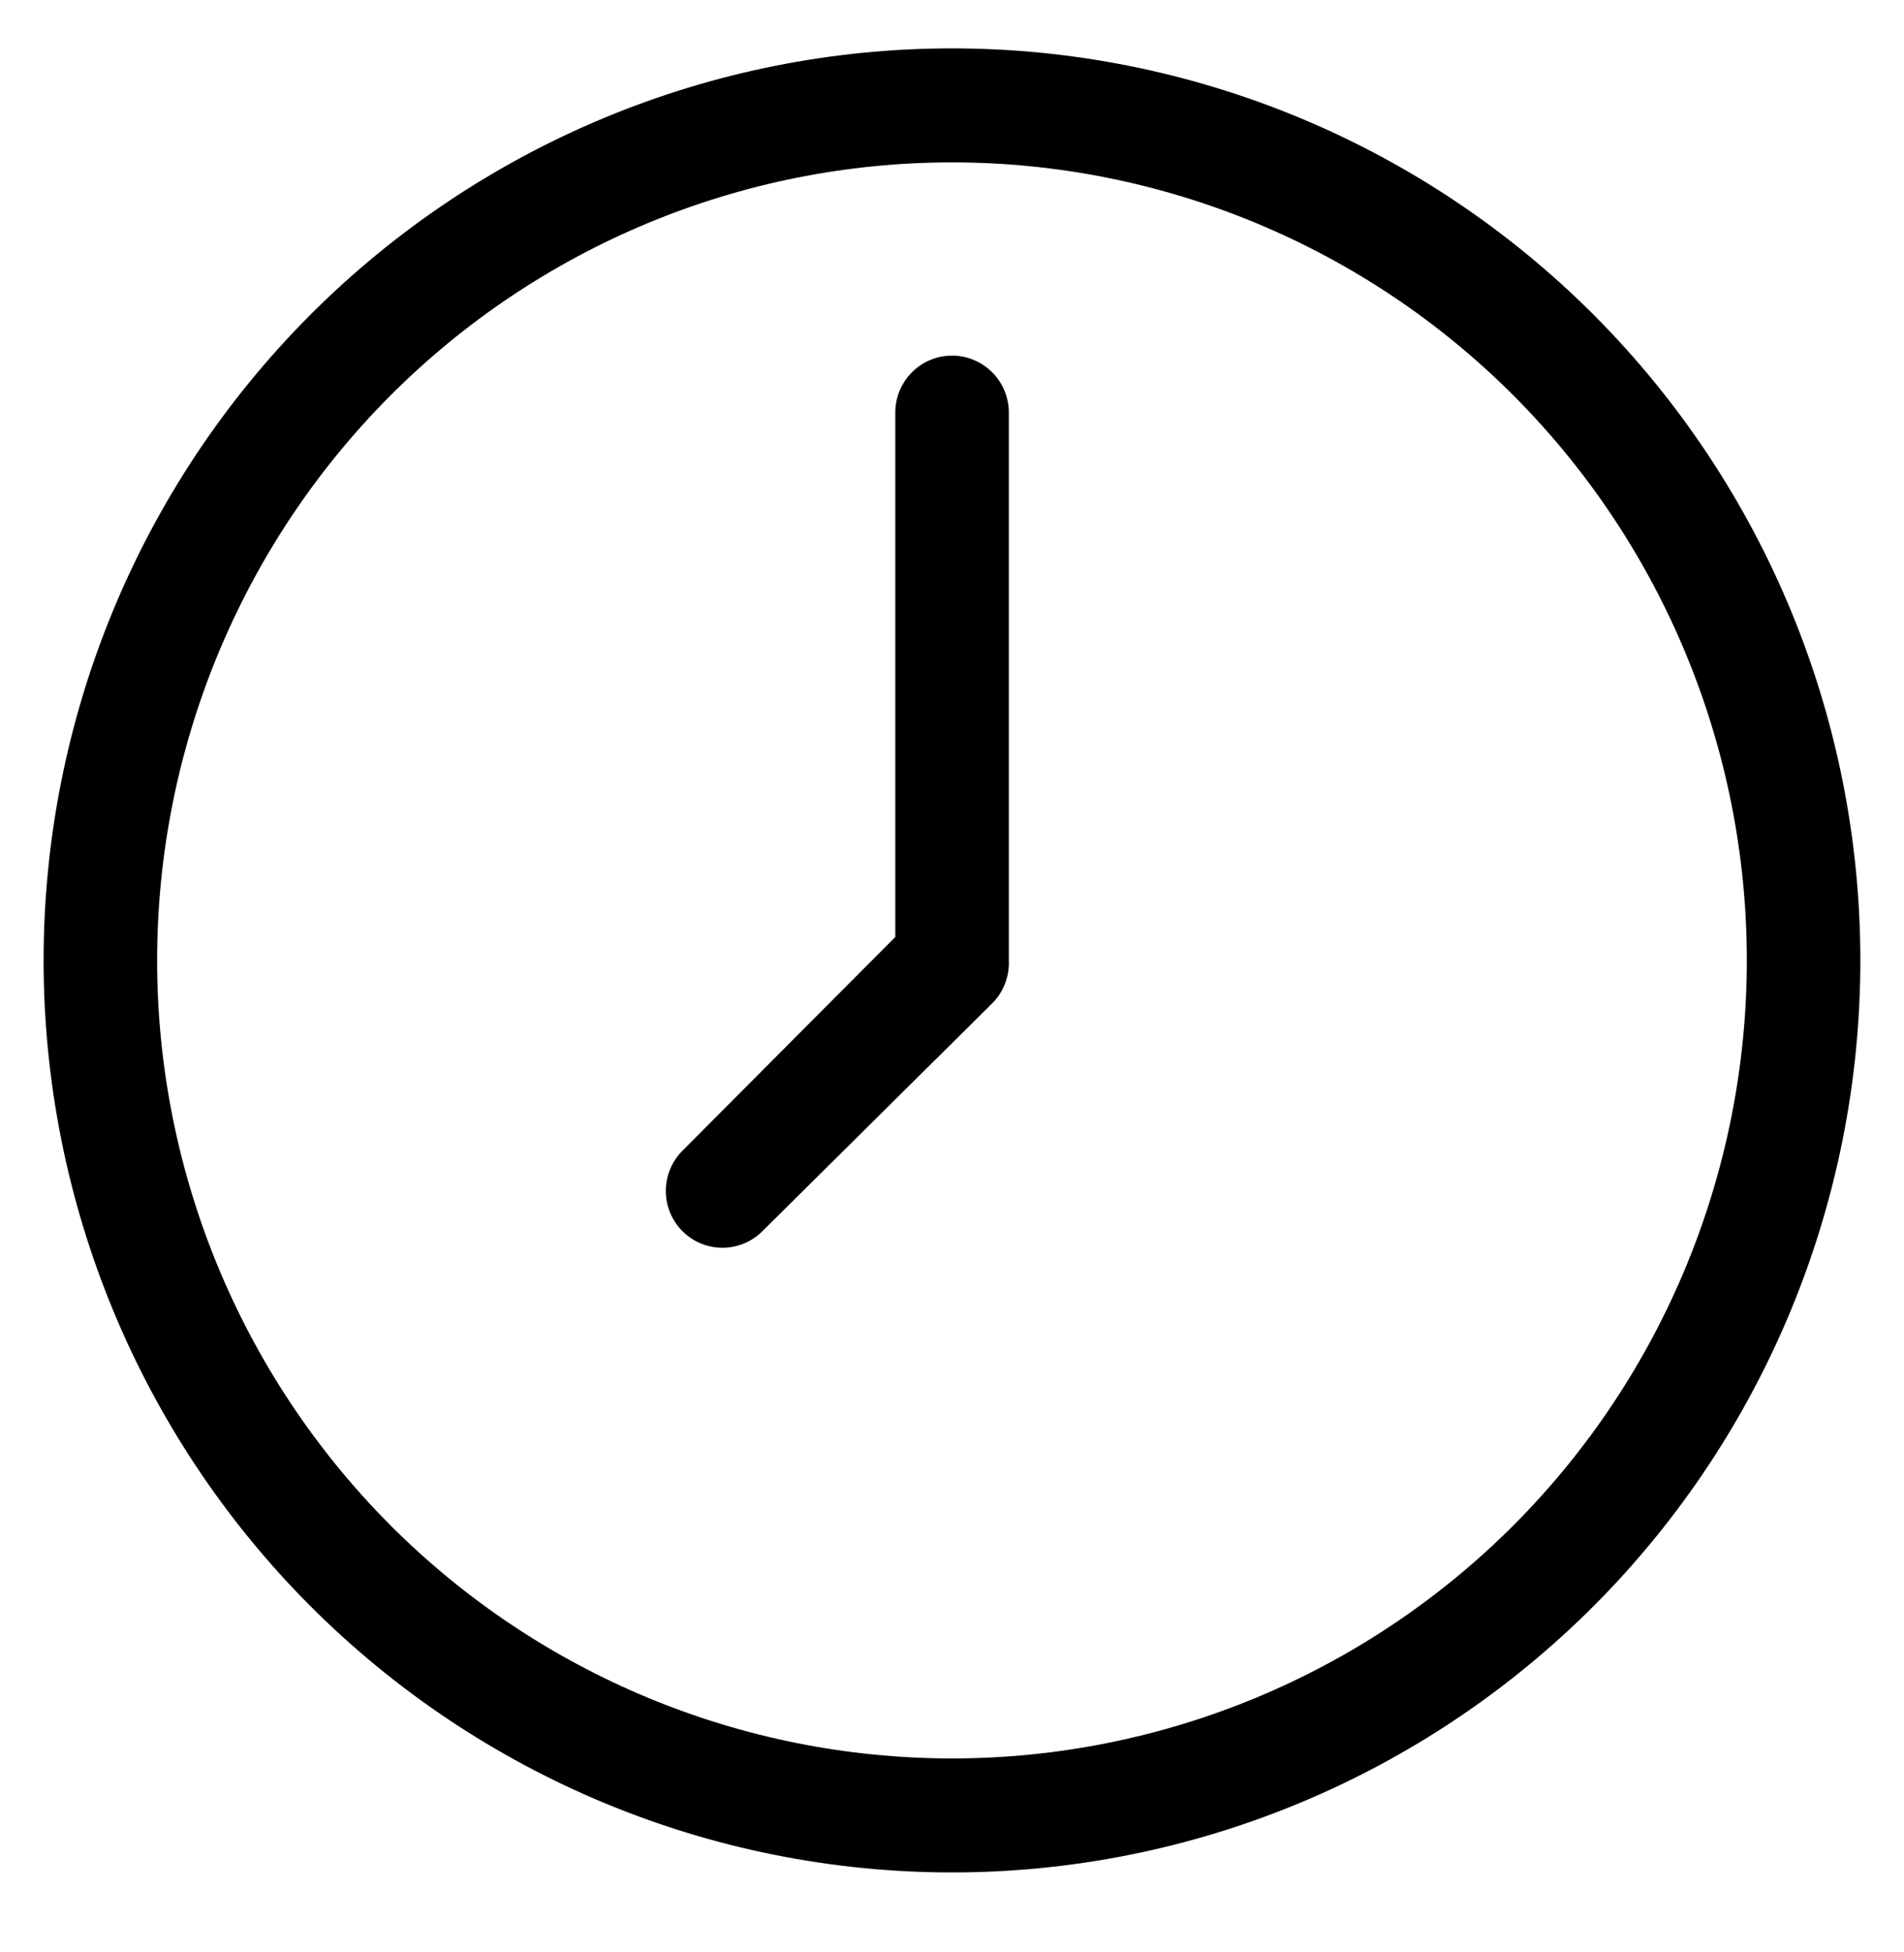
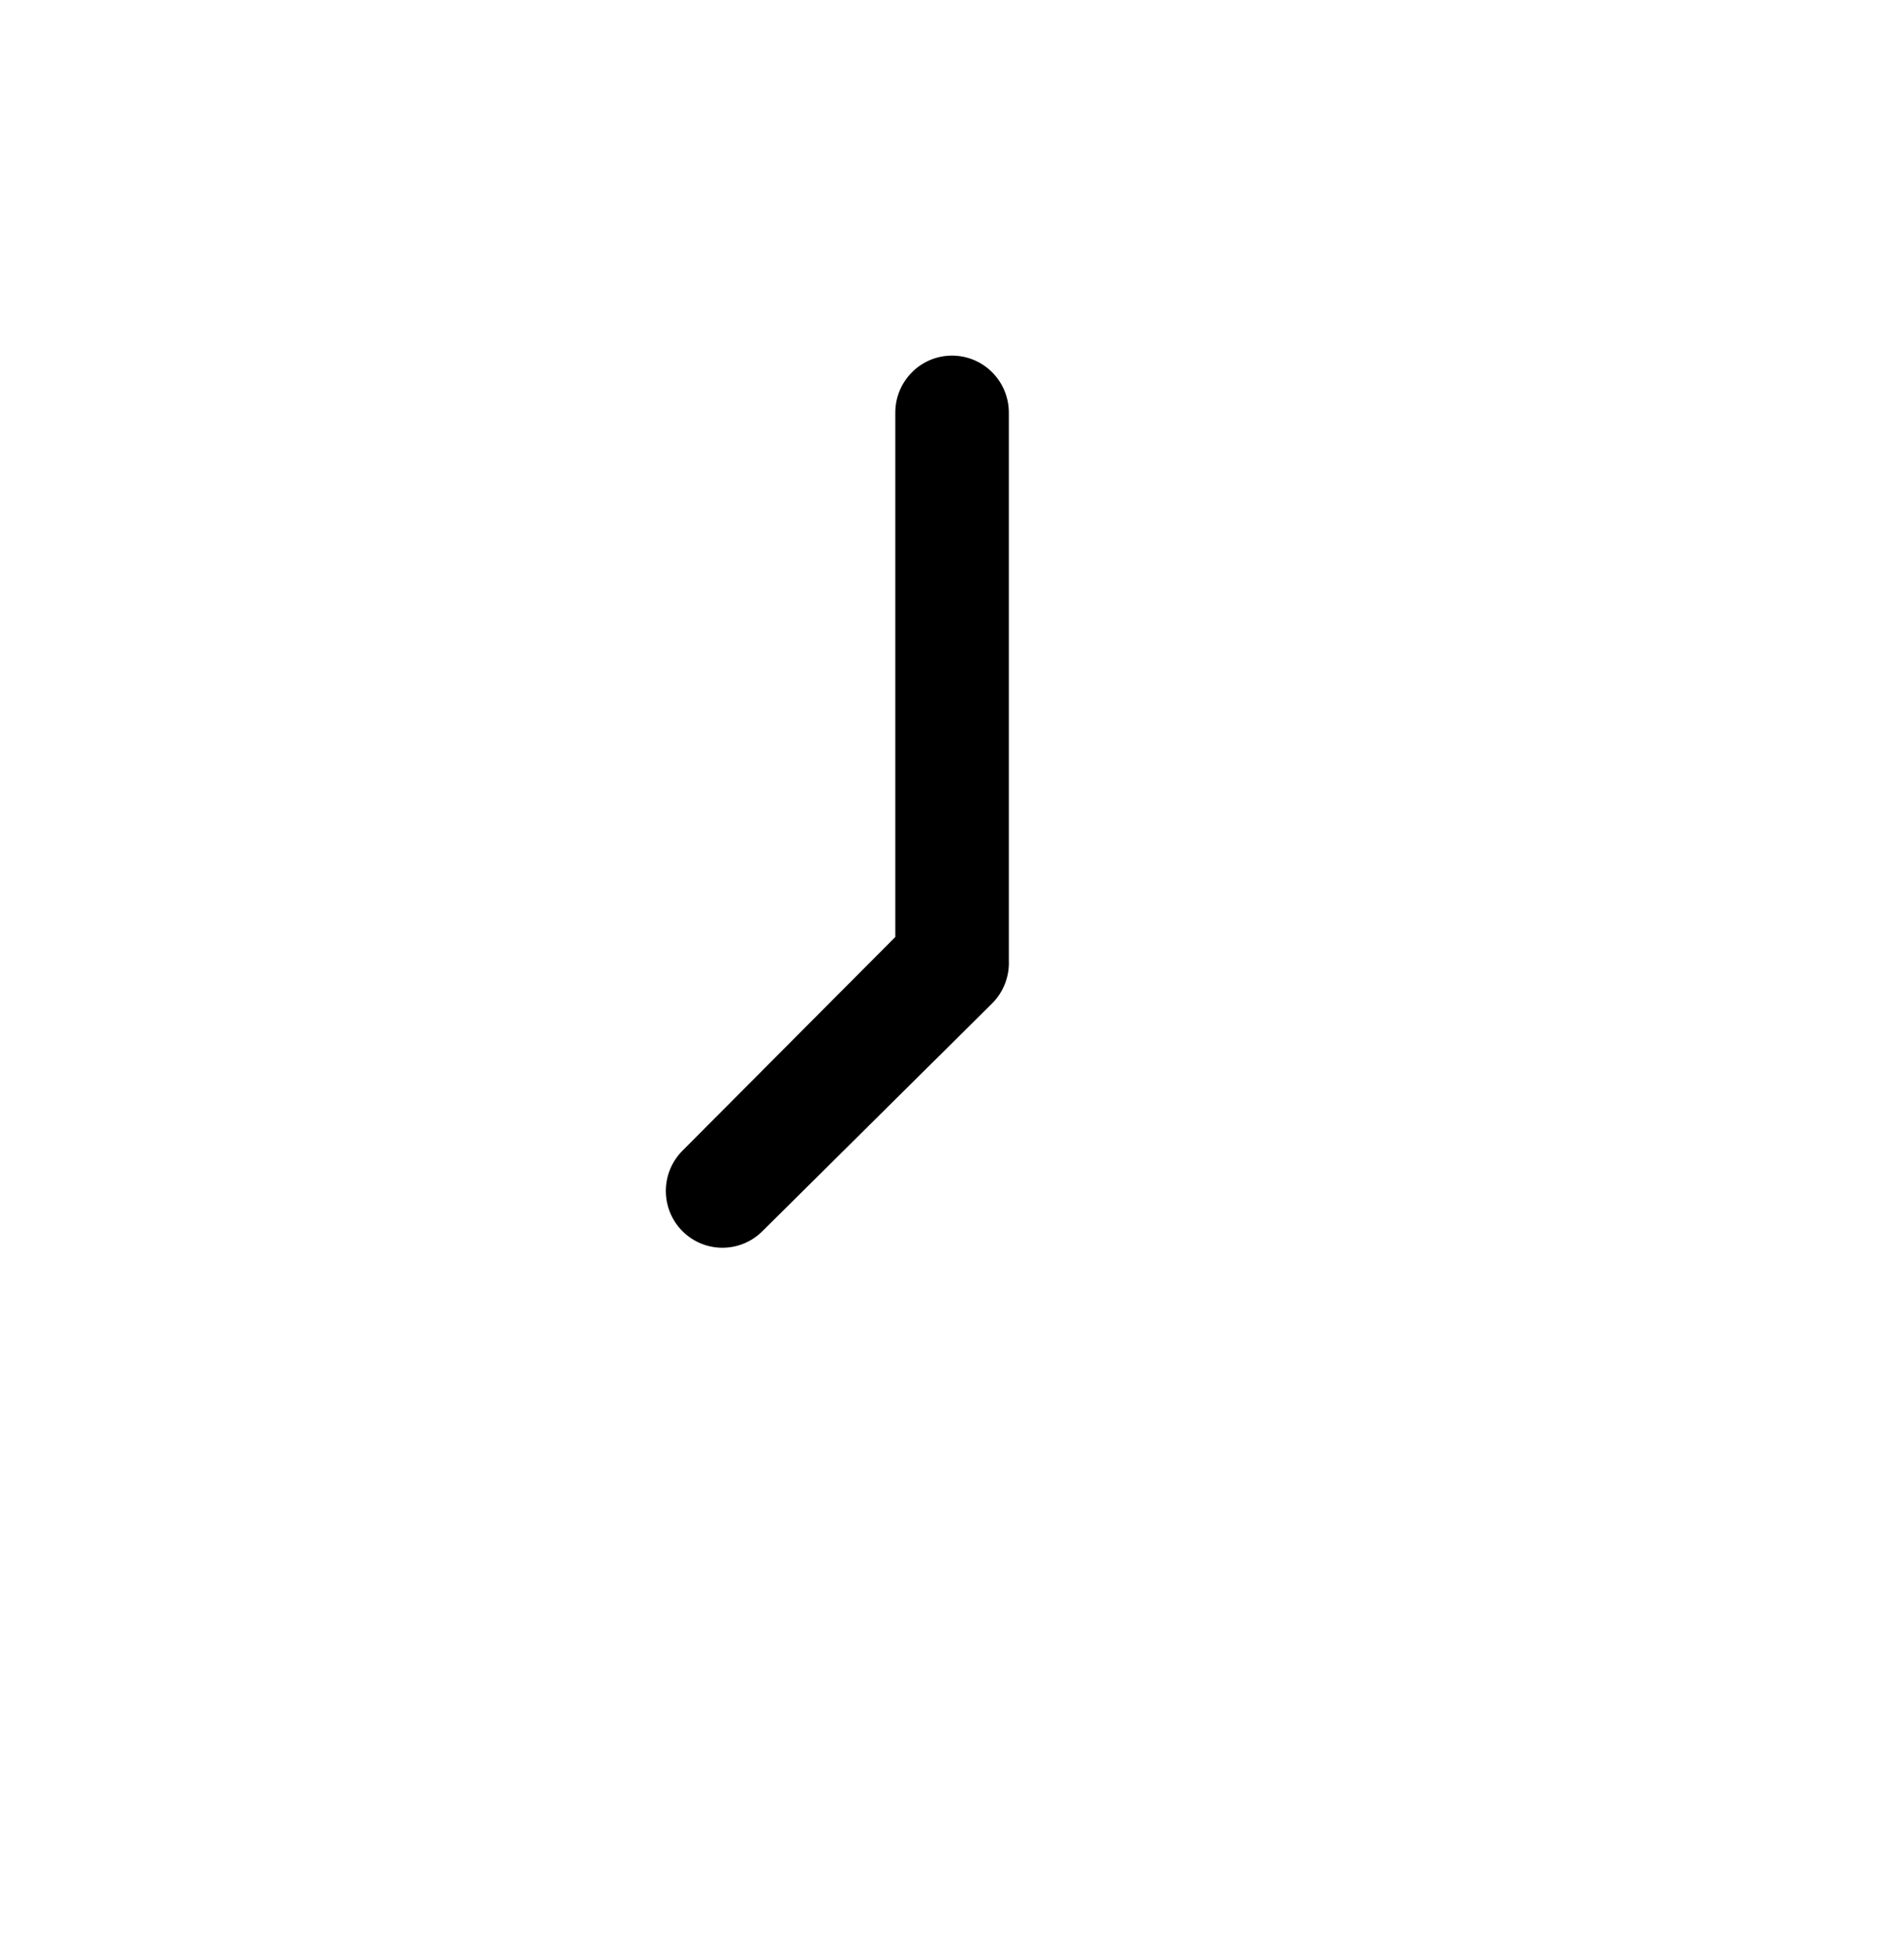
<svg xmlns="http://www.w3.org/2000/svg" width="40" height="41" viewBox="0 0 40 41" fill="none">
-   <path d="M20 1.016C14.938 1.016 10.085 3.034 6.505 6.625C2.926 10.218 0.916 15.088 0.916 20.169C0.916 25.249 2.926 30.119 6.505 33.712C10.085 37.303 14.938 39.321 20 39.321C25.062 39.321 29.914 37.303 33.495 33.712C37.073 30.119 39.083 25.249 39.083 20.169C39.083 15.088 37.073 10.218 33.495 6.625C29.914 3.034 25.062 1.016 20 1.016ZM20 36.927C15.571 36.927 11.324 35.162 8.191 32.02C5.06 28.875 3.301 24.613 3.301 20.168C3.301 15.724 5.06 11.462 8.191 8.317C11.324 5.175 15.571 3.41 20 3.41C24.428 3.41 28.675 5.175 31.808 8.317C34.939 11.462 36.698 15.724 36.698 20.168C36.698 24.613 34.939 28.875 31.808 32.02C28.675 35.162 24.428 36.927 20 36.927Z" fill="black" />
-   <path d="M20.001 7.468C19.342 7.468 18.809 8.004 18.809 8.665V19.677L14.336 24.166C13.872 24.634 13.872 25.386 14.336 25.854C14.802 26.319 15.552 26.319 16.018 25.854L20.849 21.066C21.085 20.827 21.208 20.502 21.194 20.168V8.665C21.194 8.347 21.068 8.043 20.845 7.819C20.621 7.594 20.318 7.468 20.001 7.468Z" fill="black" />
+   <path d="M20.001 7.468C19.342 7.468 18.809 8.004 18.809 8.665V19.677L14.336 24.166C13.872 24.634 13.872 25.386 14.336 25.854C14.802 26.319 15.552 26.319 16.018 25.854L20.849 21.066C21.085 20.827 21.208 20.502 21.194 20.168V8.665C21.194 8.347 21.068 8.043 20.845 7.819C20.621 7.594 20.318 7.468 20.001 7.468" fill="black" />
</svg>